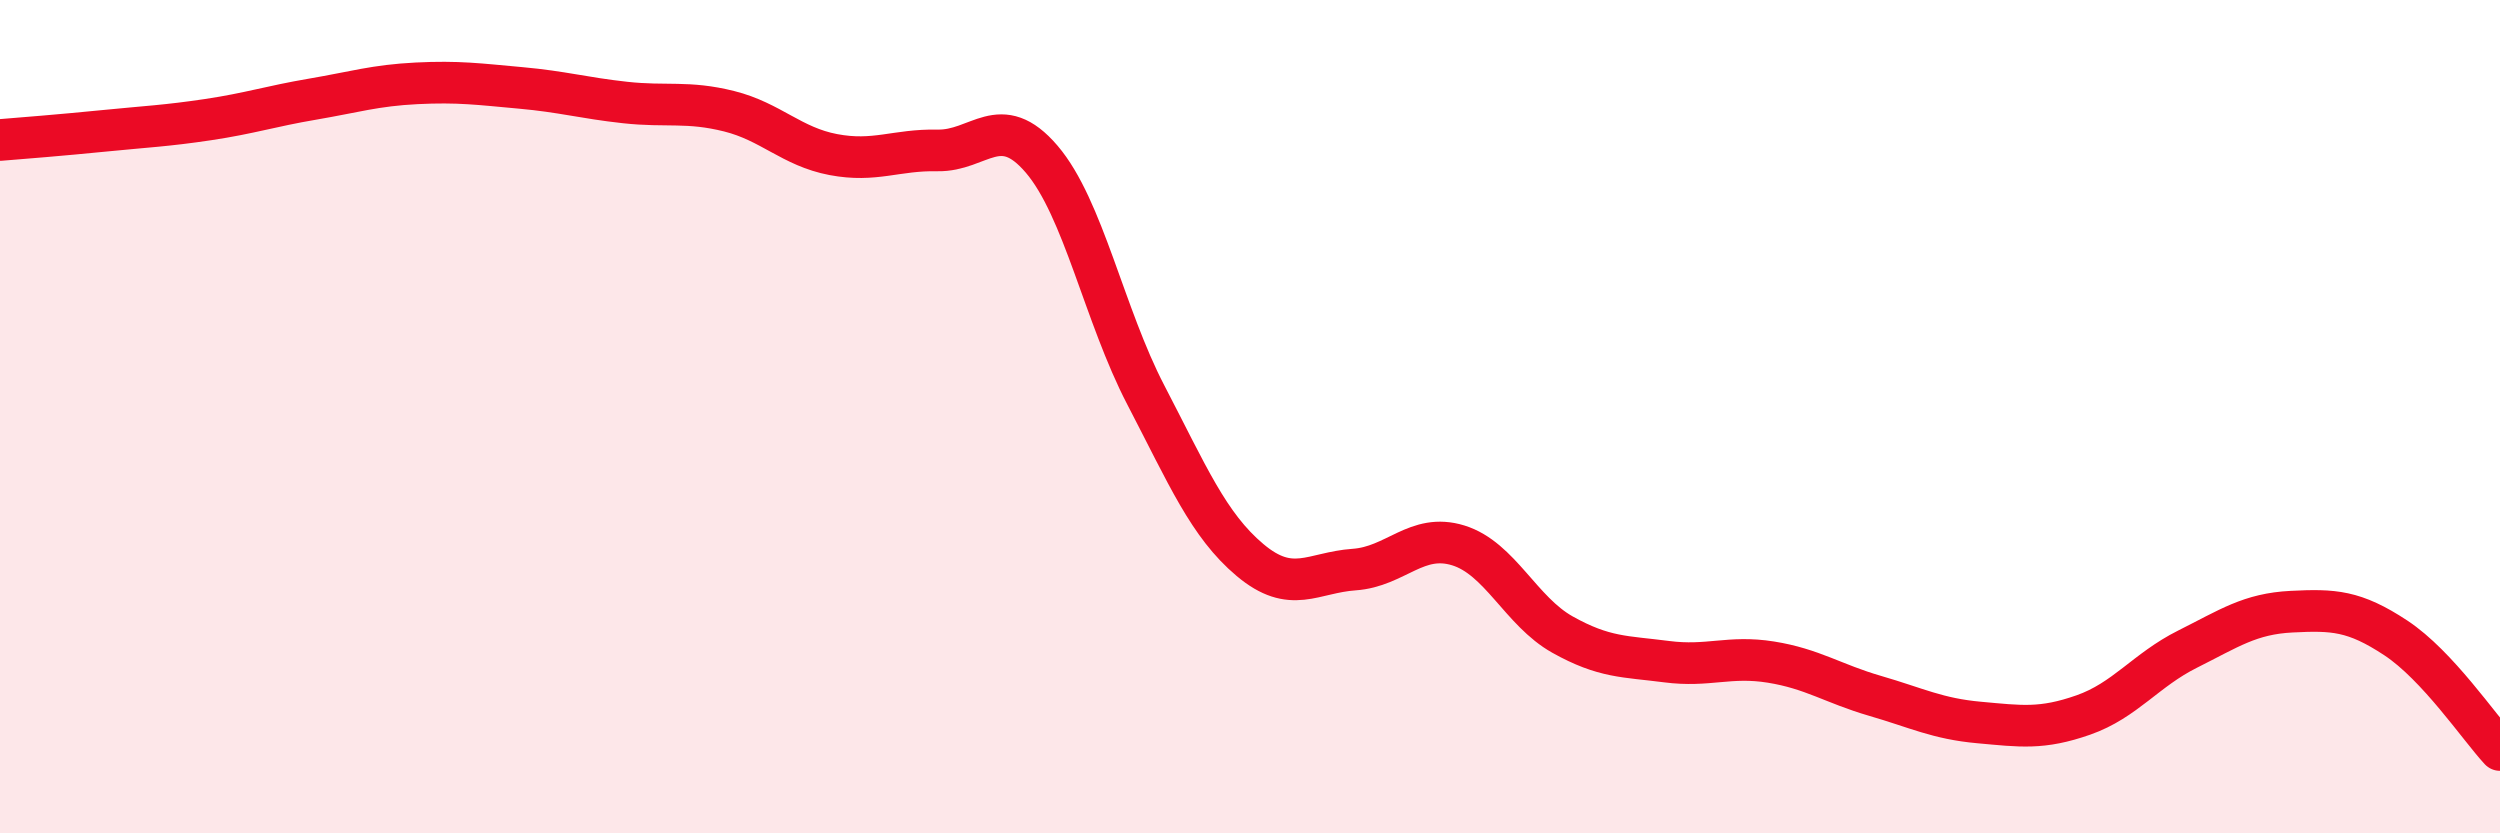
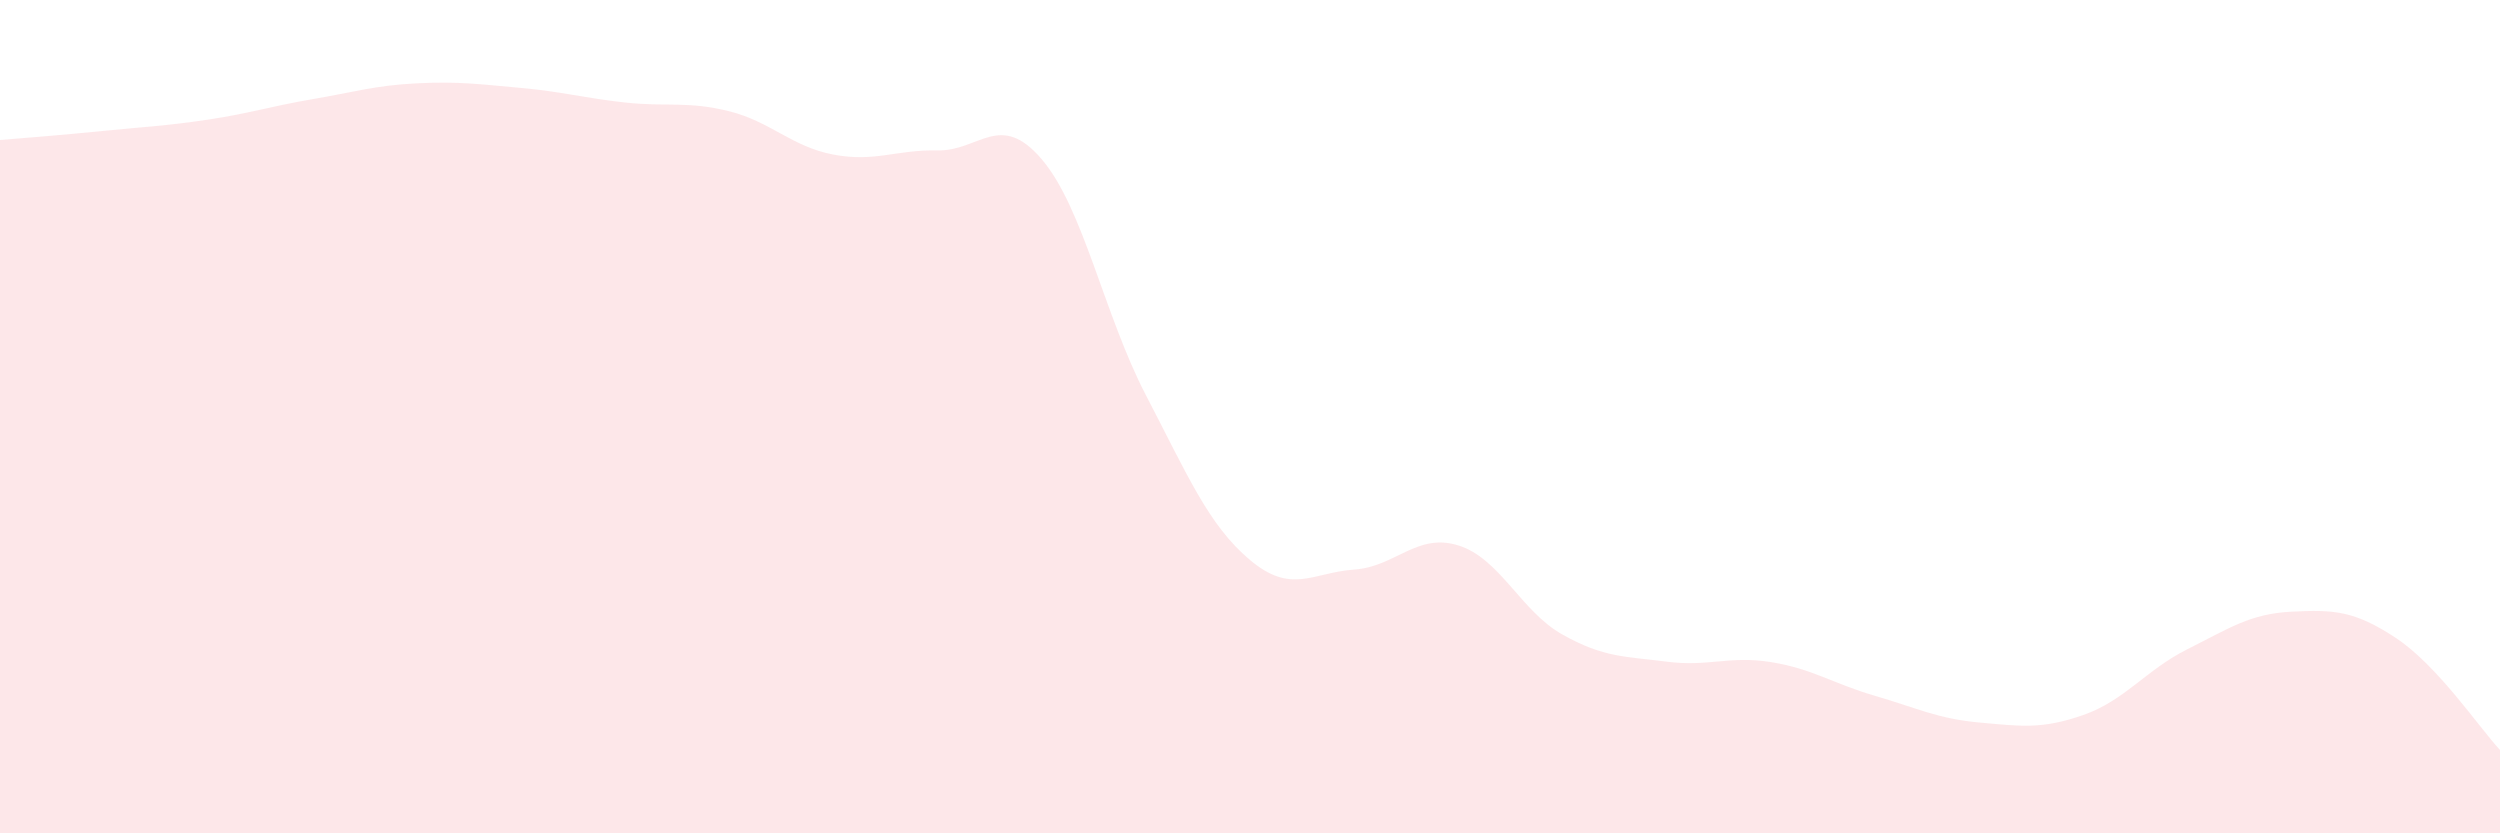
<svg xmlns="http://www.w3.org/2000/svg" width="60" height="20" viewBox="0 0 60 20">
  <path d="M 0,3.36 C 0.5,3.32 1.5,3.24 2.5,3.14 C 3.5,3.04 4,3.02 5,2.87 C 6,2.72 6.5,2.55 7.5,2.38 C 8.5,2.21 9,2.05 10,2 C 11,1.95 11.5,2.02 12.5,2.11 C 13.5,2.2 14,2.35 15,2.46 C 16,2.57 16.5,2.42 17.5,2.67 C 18.5,2.92 19,3.52 20,3.71 C 21,3.9 21.5,3.59 22.5,3.61 C 23.5,3.63 24,2.65 25,3.82 C 26,4.99 26.5,7.56 27.5,9.48 C 28.5,11.4 29,12.6 30,13.44 C 31,14.28 31.5,13.74 32.5,13.67 C 33.5,13.6 34,12.78 35,13.09 C 36,13.4 36.5,14.67 37.5,15.23 C 38.5,15.79 39,15.75 40,15.88 C 41,16.01 41.5,15.73 42.5,15.89 C 43.5,16.05 44,16.41 45,16.7 C 46,16.99 46.5,17.25 47.5,17.34 C 48.5,17.43 49,17.51 50,17.16 C 51,16.81 51.5,16.08 52.5,15.58 C 53.5,15.08 54,14.73 55,14.68 C 56,14.63 56.5,14.65 57.5,15.31 C 58.5,15.97 59.5,17.46 60,18L60 20L0 20Z" fill="#EB0A25" opacity="0.1" stroke-linecap="round" stroke-linejoin="round" />
-   <path d="M 0,3.36 C 0.5,3.32 1.5,3.24 2.5,3.14 C 3.5,3.04 4,3.02 5,2.87 C 6,2.72 6.5,2.55 7.5,2.38 C 8.5,2.21 9,2.05 10,2 C 11,1.95 11.5,2.02 12.5,2.11 C 13.5,2.2 14,2.35 15,2.46 C 16,2.57 16.5,2.42 17.5,2.67 C 18.5,2.92 19,3.52 20,3.71 C 21,3.9 21.5,3.59 22.5,3.61 C 23.5,3.63 24,2.65 25,3.82 C 26,4.99 26.5,7.56 27.5,9.48 C 28.5,11.4 29,12.6 30,13.44 C 31,14.28 31.5,13.74 32.5,13.67 C 33.5,13.6 34,12.78 35,13.09 C 36,13.4 36.5,14.67 37.5,15.23 C 38.5,15.79 39,15.75 40,15.88 C 41,16.01 41.5,15.73 42.5,15.89 C 43.5,16.05 44,16.41 45,16.7 C 46,16.99 46.5,17.25 47.5,17.34 C 48.5,17.43 49,17.51 50,17.16 C 51,16.81 51.5,16.08 52.5,15.58 C 53.5,15.08 54,14.73 55,14.68 C 56,14.63 56.5,14.65 57.5,15.31 C 58.5,15.97 59.5,17.46 60,18" stroke="#EB0A25" stroke-width="1" fill="none" stroke-linecap="round" stroke-linejoin="round" />
</svg>